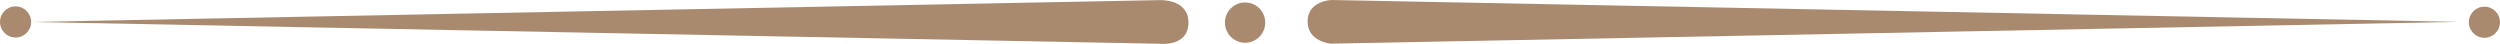
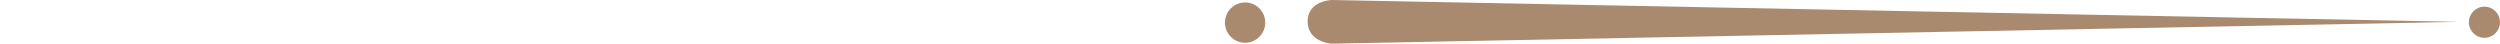
<svg xmlns="http://www.w3.org/2000/svg" width="175.861mm" height="3.089mm" viewBox="0 0 175.861 3.089" version="1.1" id="svg1">
  <defs id="defs1" />
  <g id="layer1" transform="translate(-18.162,-184.758)">
-     <path id="rect2-5-2" style="fill:#713f12;fill-opacity:0.609;stroke-width:2.502;stroke-linecap:round;stroke-linejoin:round;paint-order:markers fill stroke" d="m 20.468,186.303 79.272,-1.537 c 0,0 2.038,-0.105 2.022,1.598 -0.017,1.703 -2.005,1.473 -2.005,1.473 z" />
    <path id="rect2-5-2-0" style="fill:#713f12;fill-opacity:0.609;stroke-width:2.502;stroke-linecap:round;stroke-linejoin:round;paint-order:markers fill stroke" d="m 191.097,186.295 -79.272,-1.537 c 0,0 -1.679,0.05 -1.681,1.504 -0.002,1.454 1.665,1.567 1.665,1.567 z" />
-     <circle style="fill:#713f12;fill-opacity:0.609;stroke-width:8.222;stroke-linecap:round;stroke-linejoin:round;paint-order:markers fill stroke" id="path6" cx="19.257" cy="186.302" r="1.095" />
    <circle style="fill:#713f12;fill-opacity:0.609;stroke-width:8.222;stroke-linecap:round;stroke-linejoin:round;paint-order:markers fill stroke" id="path6-0" cx="192.927" cy="186.322" r="1.095" />
    <circle style="fill:#713f12;fill-opacity:0.609;stroke-width:8.222;stroke-linecap:round;stroke-linejoin:round;paint-order:markers fill stroke" id="path7" cx="105.747" cy="186.348" r="1.417" />
  </g>
</svg>